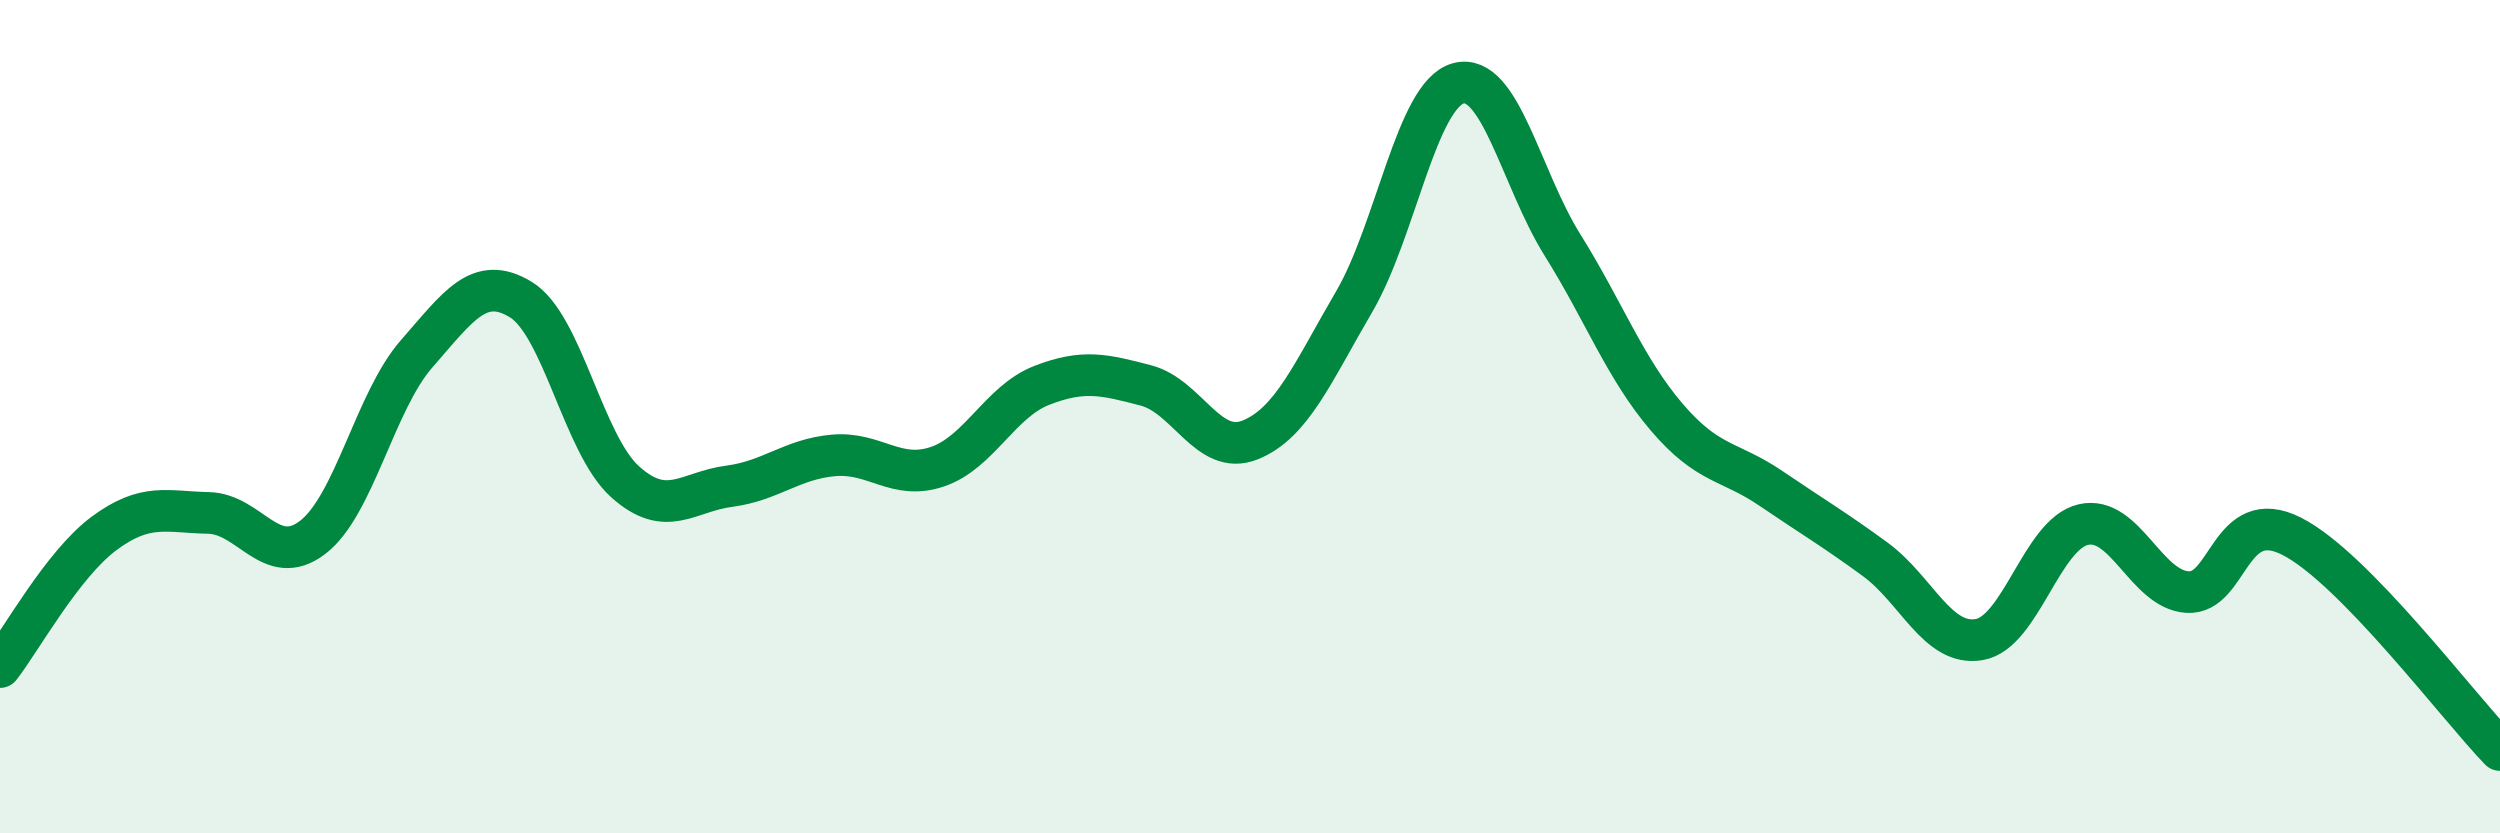
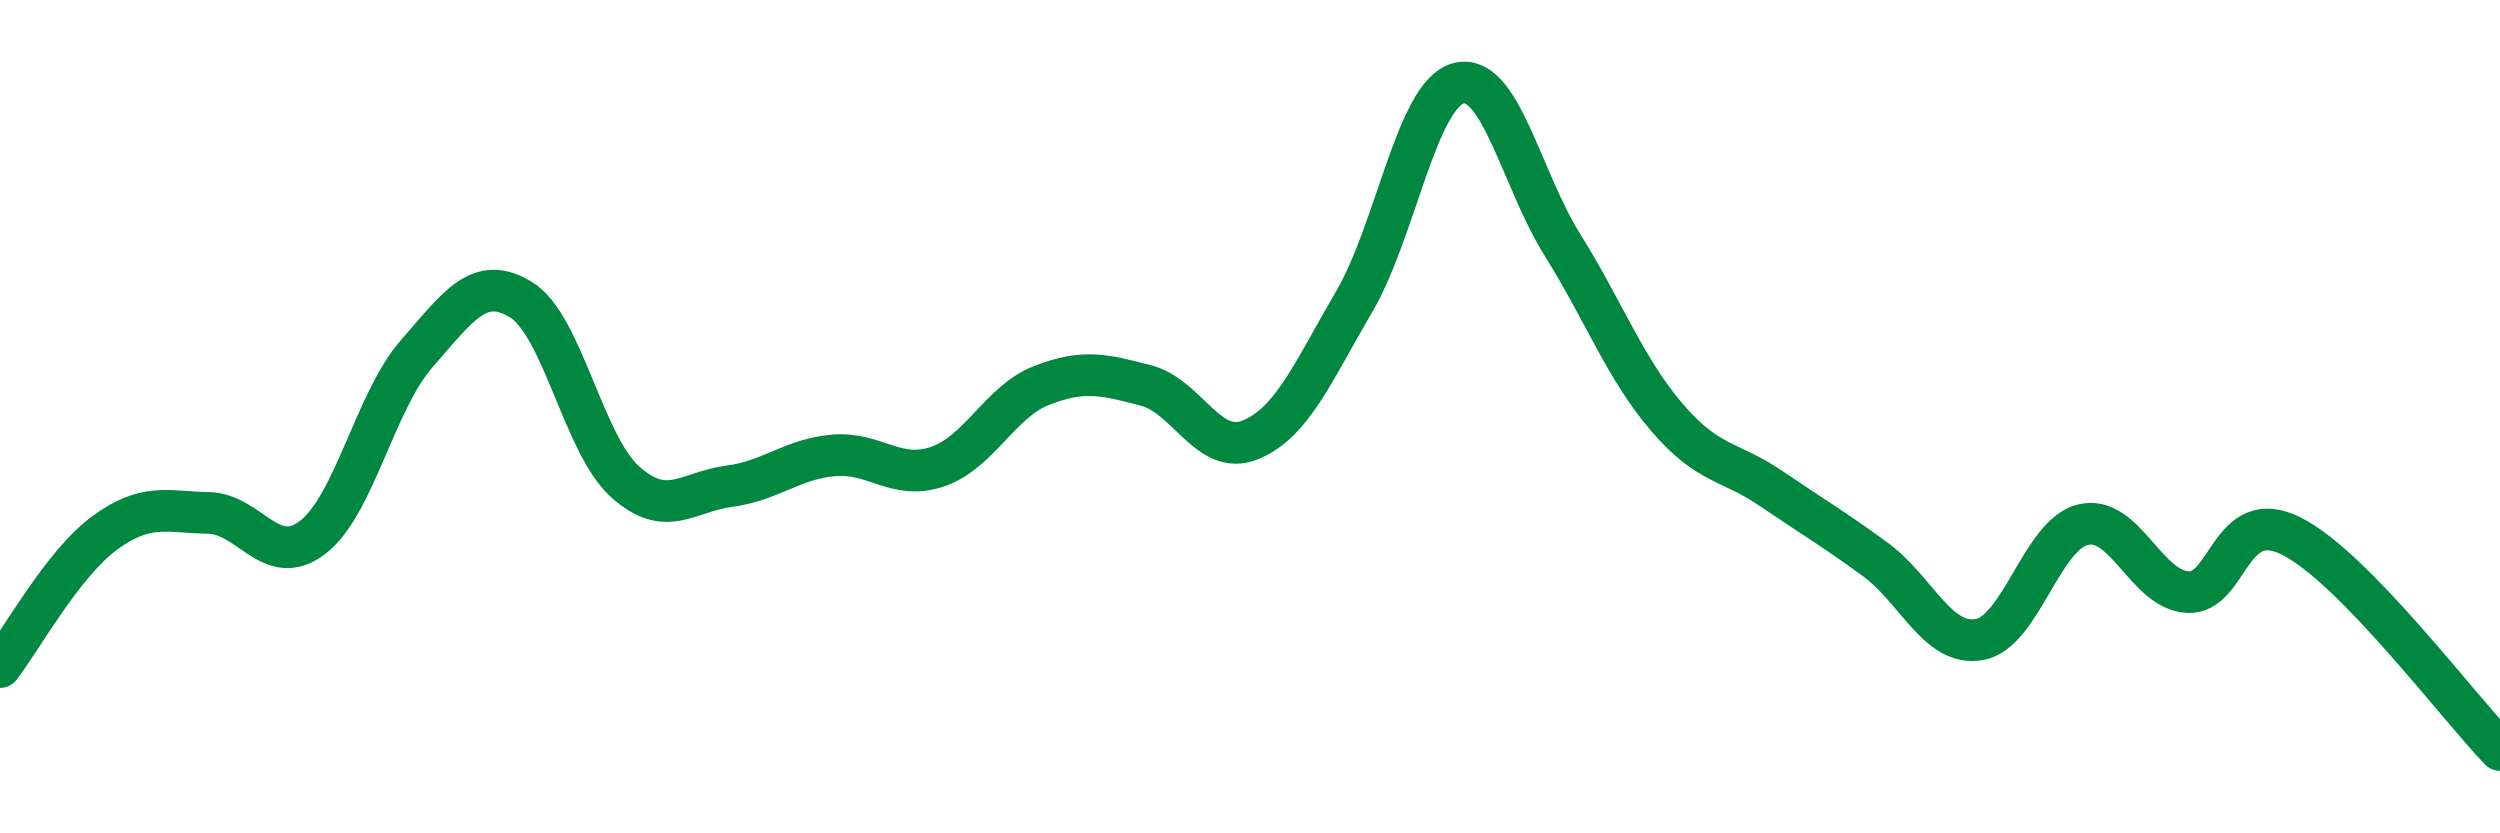
<svg xmlns="http://www.w3.org/2000/svg" width="60" height="20" viewBox="0 0 60 20">
-   <path d="M 0,16.01 C 0.5,15.37 1.5,13.54 2.5,12.8 C 3.5,12.06 4,12.29 5,12.31 C 6,12.33 6.5,13.66 7.5,12.9 C 8.5,12.14 9,9.63 10,8.49 C 11,7.35 11.5,6.58 12.5,7.19 C 13.5,7.8 14,10.66 15,11.56 C 16,12.46 16.5,11.8 17.5,11.67 C 18.5,11.54 19,11.02 20,10.93 C 21,10.84 21.5,11.54 22.5,11.2 C 23.5,10.86 24,9.64 25,9.25 C 26,8.86 26.5,8.99 27.5,9.25 C 28.5,9.51 29,10.96 30,10.56 C 31,10.16 31.5,8.95 32.5,7.24 C 33.5,5.53 34,2.27 35,2 C 36,1.73 36.5,4.28 37.5,5.88 C 38.5,7.48 39,8.84 40,10.01 C 41,11.18 41.5,11.04 42.5,11.72 C 43.5,12.4 44,12.69 45,13.42 C 46,14.15 46.5,15.52 47.5,15.35 C 48.5,15.18 49,12.82 50,12.59 C 51,12.36 51.5,14.15 52.5,14.21 C 53.5,14.27 53.5,12.11 55,12.87 C 56.5,13.63 59,16.97 60,18L60 20L0 20Z" fill="#008740" opacity="0.1" stroke-linecap="round" stroke-linejoin="round" />
  <path d="M 0,16.01 C 0.5,15.37 1.5,13.54 2.5,12.8 C 3.5,12.06 4,12.29 5,12.31 C 6,12.33 6.5,13.66 7.5,12.9 C 8.5,12.14 9,9.63 10,8.49 C 11,7.35 11.5,6.58 12.5,7.19 C 13.5,7.8 14,10.66 15,11.56 C 16,12.46 16.5,11.8 17.5,11.67 C 18.5,11.54 19,11.02 20,10.93 C 21,10.84 21.5,11.54 22.5,11.2 C 23.5,10.86 24,9.64 25,9.25 C 26,8.86 26.5,8.99 27.5,9.25 C 28.5,9.51 29,10.96 30,10.56 C 31,10.16 31.5,8.95 32.5,7.24 C 33.5,5.53 34,2.27 35,2 C 36,1.73 36.5,4.28 37.5,5.88 C 38.5,7.48 39,8.84 40,10.01 C 41,11.18 41.5,11.04 42.5,11.72 C 43.5,12.4 44,12.69 45,13.42 C 46,14.15 46.5,15.52 47.5,15.35 C 48.5,15.18 49,12.82 50,12.59 C 51,12.36 51.5,14.15 52.5,14.21 C 53.5,14.27 53.5,12.11 55,12.87 C 56.5,13.63 59,16.97 60,18" stroke="#008740" stroke-width="1" fill="none" stroke-linecap="round" stroke-linejoin="round" />
</svg>